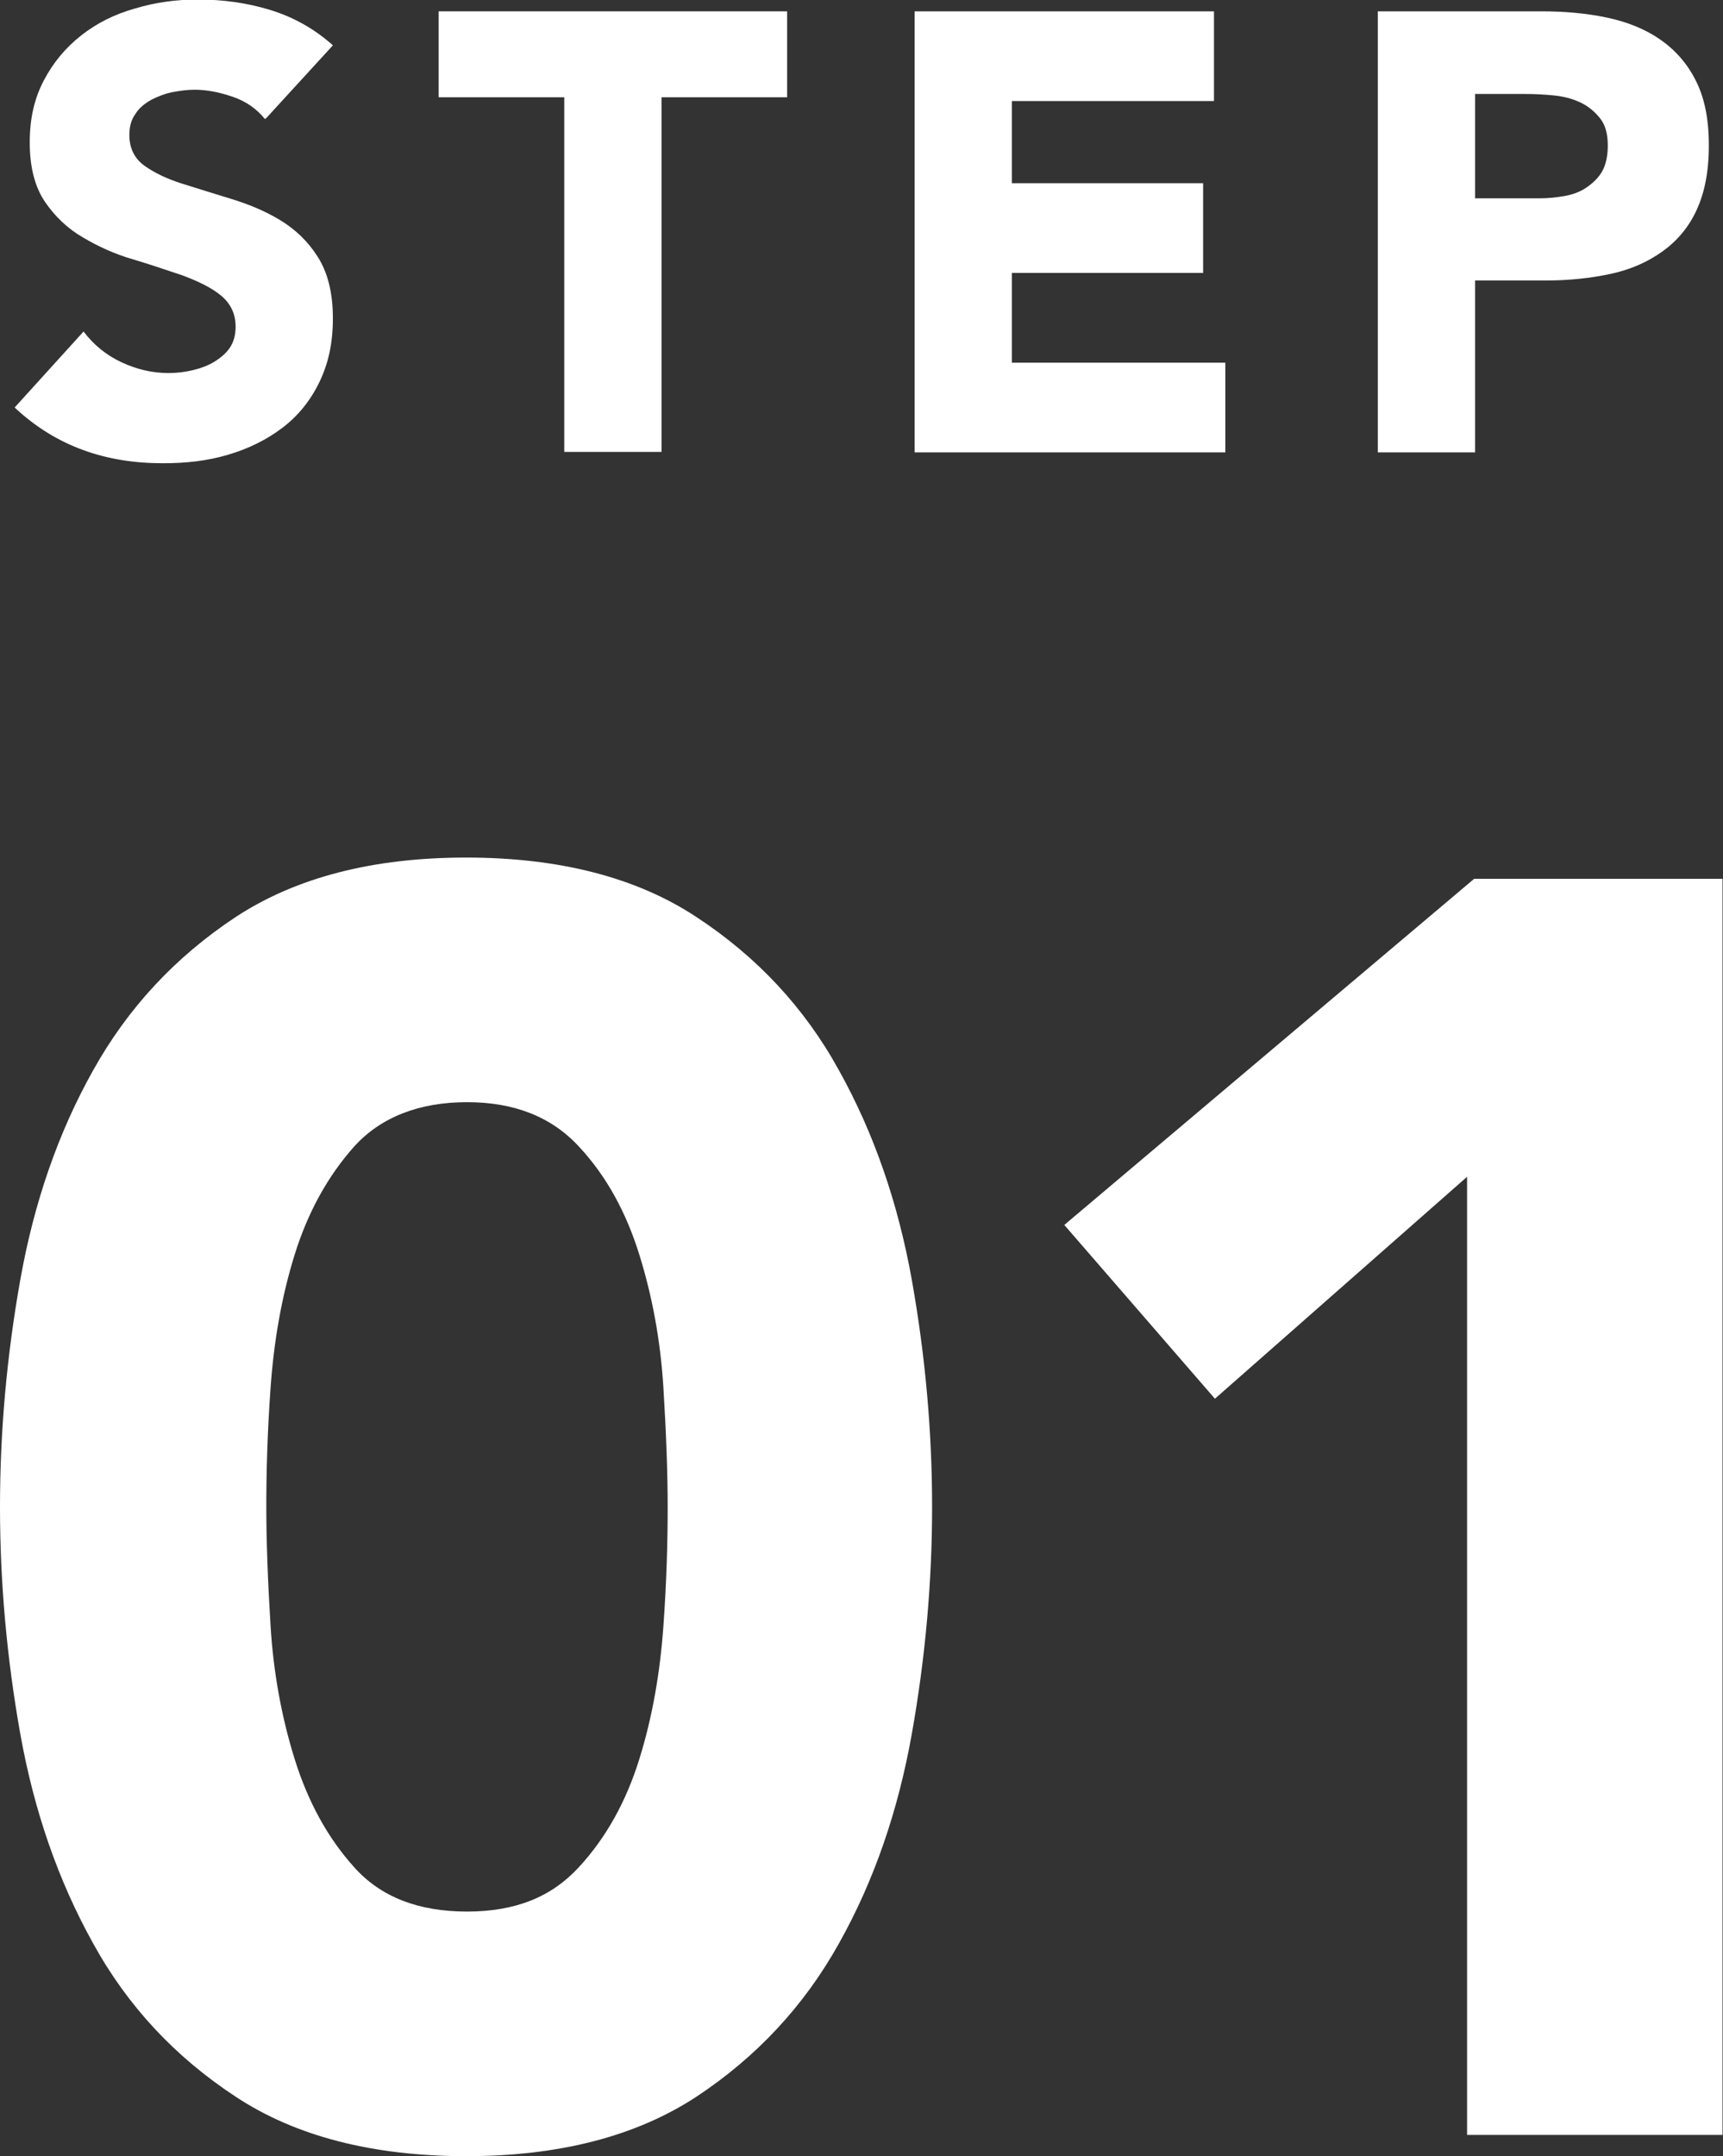
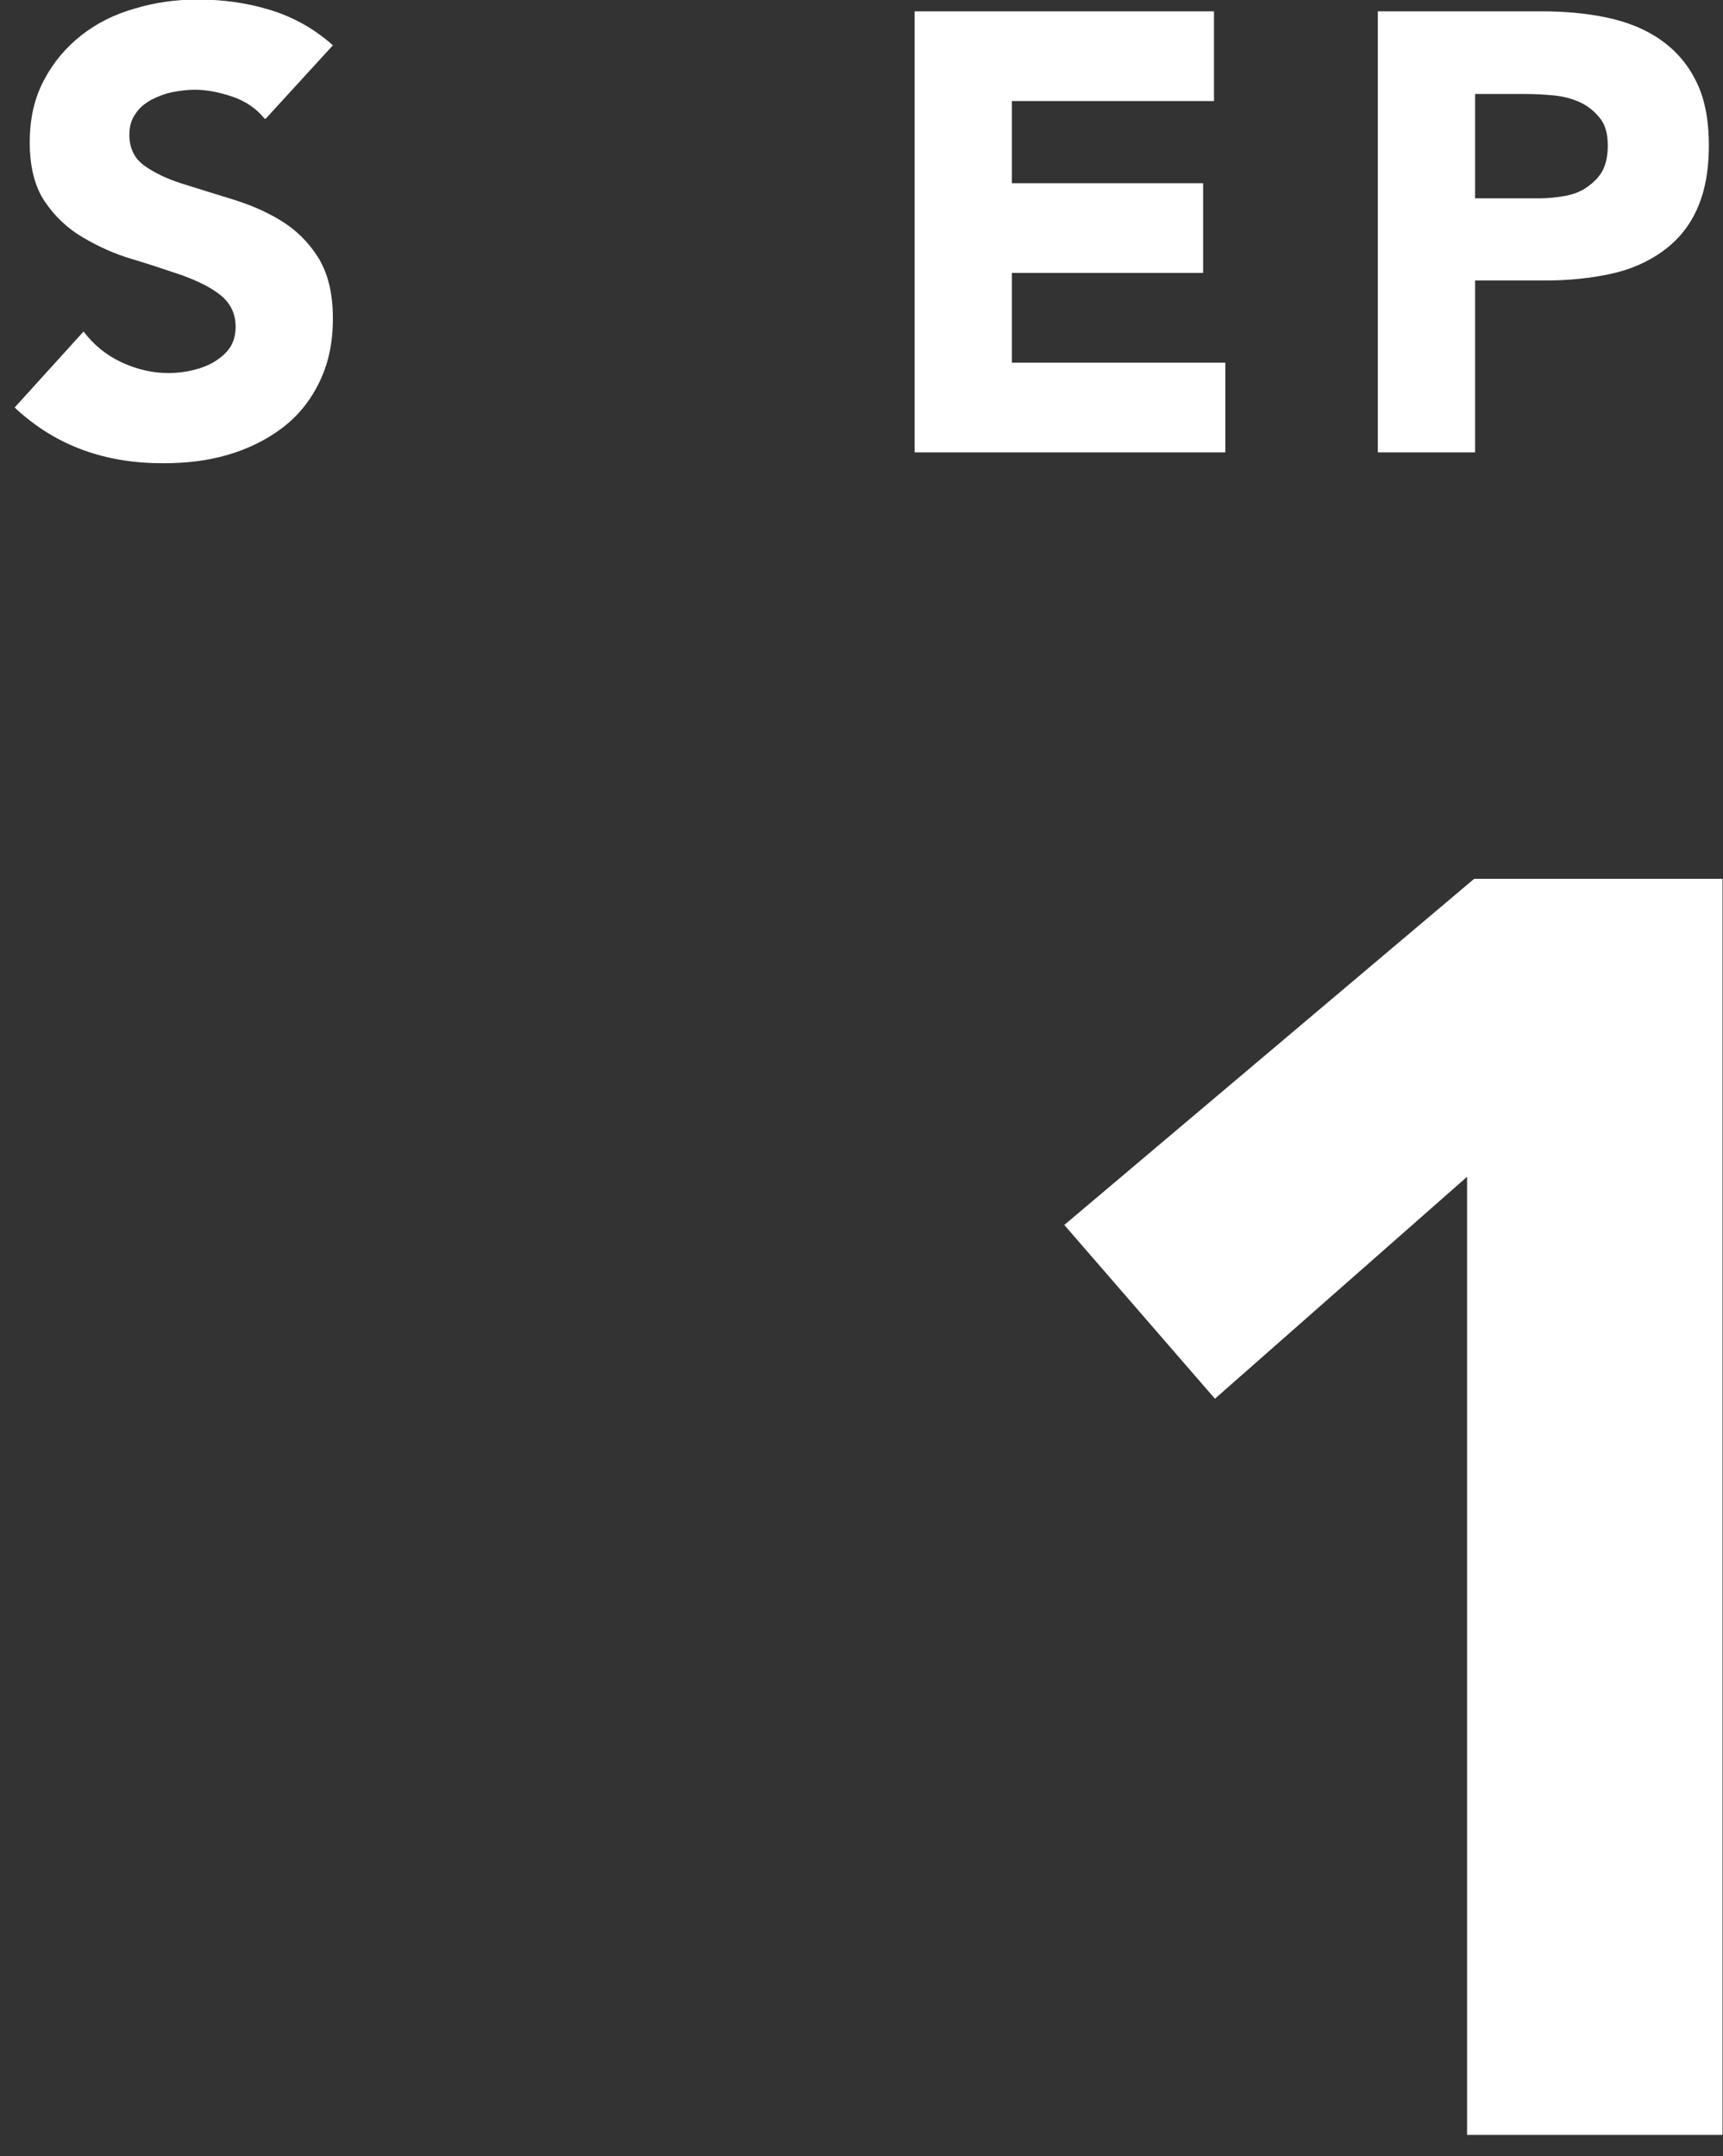
<svg xmlns="http://www.w3.org/2000/svg" viewBox="0 0 36.49 45.66">
  <rect x="0" y="0" width="36.49" height="45.66" fill="#333333" stroke="none" />
  <g fill="#fff">
    <path d="m5.61 2.52c-.17-.21-.39-.37-.68-.47s-.56-.15-.81-.15c-.15 0-.3.02-.46.05s-.31.09-.45.16c-.14.08-.26.17-.34.3-.09.12-.13.27-.13.45 0 .28.11.5.32.65s.48.28.8.38.67.21 1.03.32.71.25 1.04.45.59.45.8.78.32.76.32 1.3-.1.97-.29 1.36-.45.71-.78.96-.71.44-1.15.57-.89.18-1.38.18c-.61 0-1.17-.09-1.69-.28s-1-.48-1.45-.9l1.46-1.61c.21.28.48.5.8.65s.65.23 1 .23c.17 0 .34-.02.51-.06s.33-.1.46-.18.25-.18.33-.3.12-.27.12-.44c0-.28-.11-.5-.32-.67s-.49-.3-.81-.42c-.33-.11-.68-.23-1.05-.34-.38-.11-.73-.27-1.05-.46-.33-.19-.6-.45-.81-.76s-.32-.73-.32-1.25.1-.94.3-1.32.46-.69.79-.95.71-.45 1.14-.57c.43-.13.87-.19 1.33-.19.53 0 1.04.07 1.53.22s.94.4 1.33.75l-1.41 1.54z" />
-     <path d="m11.95 2.06h-2.66v-1.82h7.38v1.82h-2.66v7.51h-2.06z" />
    <path d="m19.37.24h6.34v1.9h-4.28v1.74h4.05v1.9h-4.05v1.9h4.52v1.9h-6.58z" />
    <path d="m29.18.24h3.47c.48 0 .94.04 1.37.13s.81.24 1.13.46.58.51.76.87c.19.37.28.82.28 1.38s-.09 1-.26 1.37-.42.66-.73.88-.67.38-1.09.47-.88.14-1.37.14h-1.5v3.64h-2.06zm2.06 3.96h1.37c.18 0 .36-.02.53-.05s.33-.09.46-.18.25-.2.33-.34.12-.33.12-.55c0-.24-.05-.43-.16-.57s-.25-.26-.42-.34-.36-.13-.57-.15-.41-.03-.61-.03h-1.05z" />
-     <path d="m0 31.91c0-1.58.14-3.18.43-4.81s.8-3.11 1.54-4.43c.74-1.33 1.75-2.41 3.02-3.25 1.28-.84 2.91-1.26 4.88-1.26s3.61.42 4.88 1.26c1.28.84 2.29 1.92 3.02 3.25.74 1.33 1.25 2.81 1.54 4.43.29 1.63.43 3.23.43 4.81s-.14 3.18-.43 4.81-.8 3.11-1.54 4.43c-.74 1.33-1.75 2.41-3.02 3.25-1.28.84-2.91 1.26-4.88 1.26s-3.61-.42-4.88-1.26c-1.28-.84-2.29-1.92-3.02-3.25-.74-1.33-1.25-2.81-1.54-4.43-.29-1.63-.43-3.23-.43-4.81zm5.64 0c0 .7.03 1.54.09 2.52s.23 1.92.51 2.82.7 1.67 1.26 2.29c.56.63 1.36.94 2.39.94s1.79-.31 2.37-.94 1-1.39 1.28-2.29.44-1.84.51-2.82.09-1.82.09-2.52-.03-1.54-.09-2.52-.23-1.92-.51-2.82-.7-1.67-1.28-2.29c-.58-.63-1.37-.94-2.37-.94s-1.82.31-2.39.94c-.56.63-.98 1.39-1.26 2.29s-.44 1.84-.51 2.82-.09 1.82-.09 2.52z" />
    <path d="m31.07 24.92-5.34 4.7-3.19-3.68 8.68-7.33h5.26v26.6h-5.41z" />
  </g>
</svg>